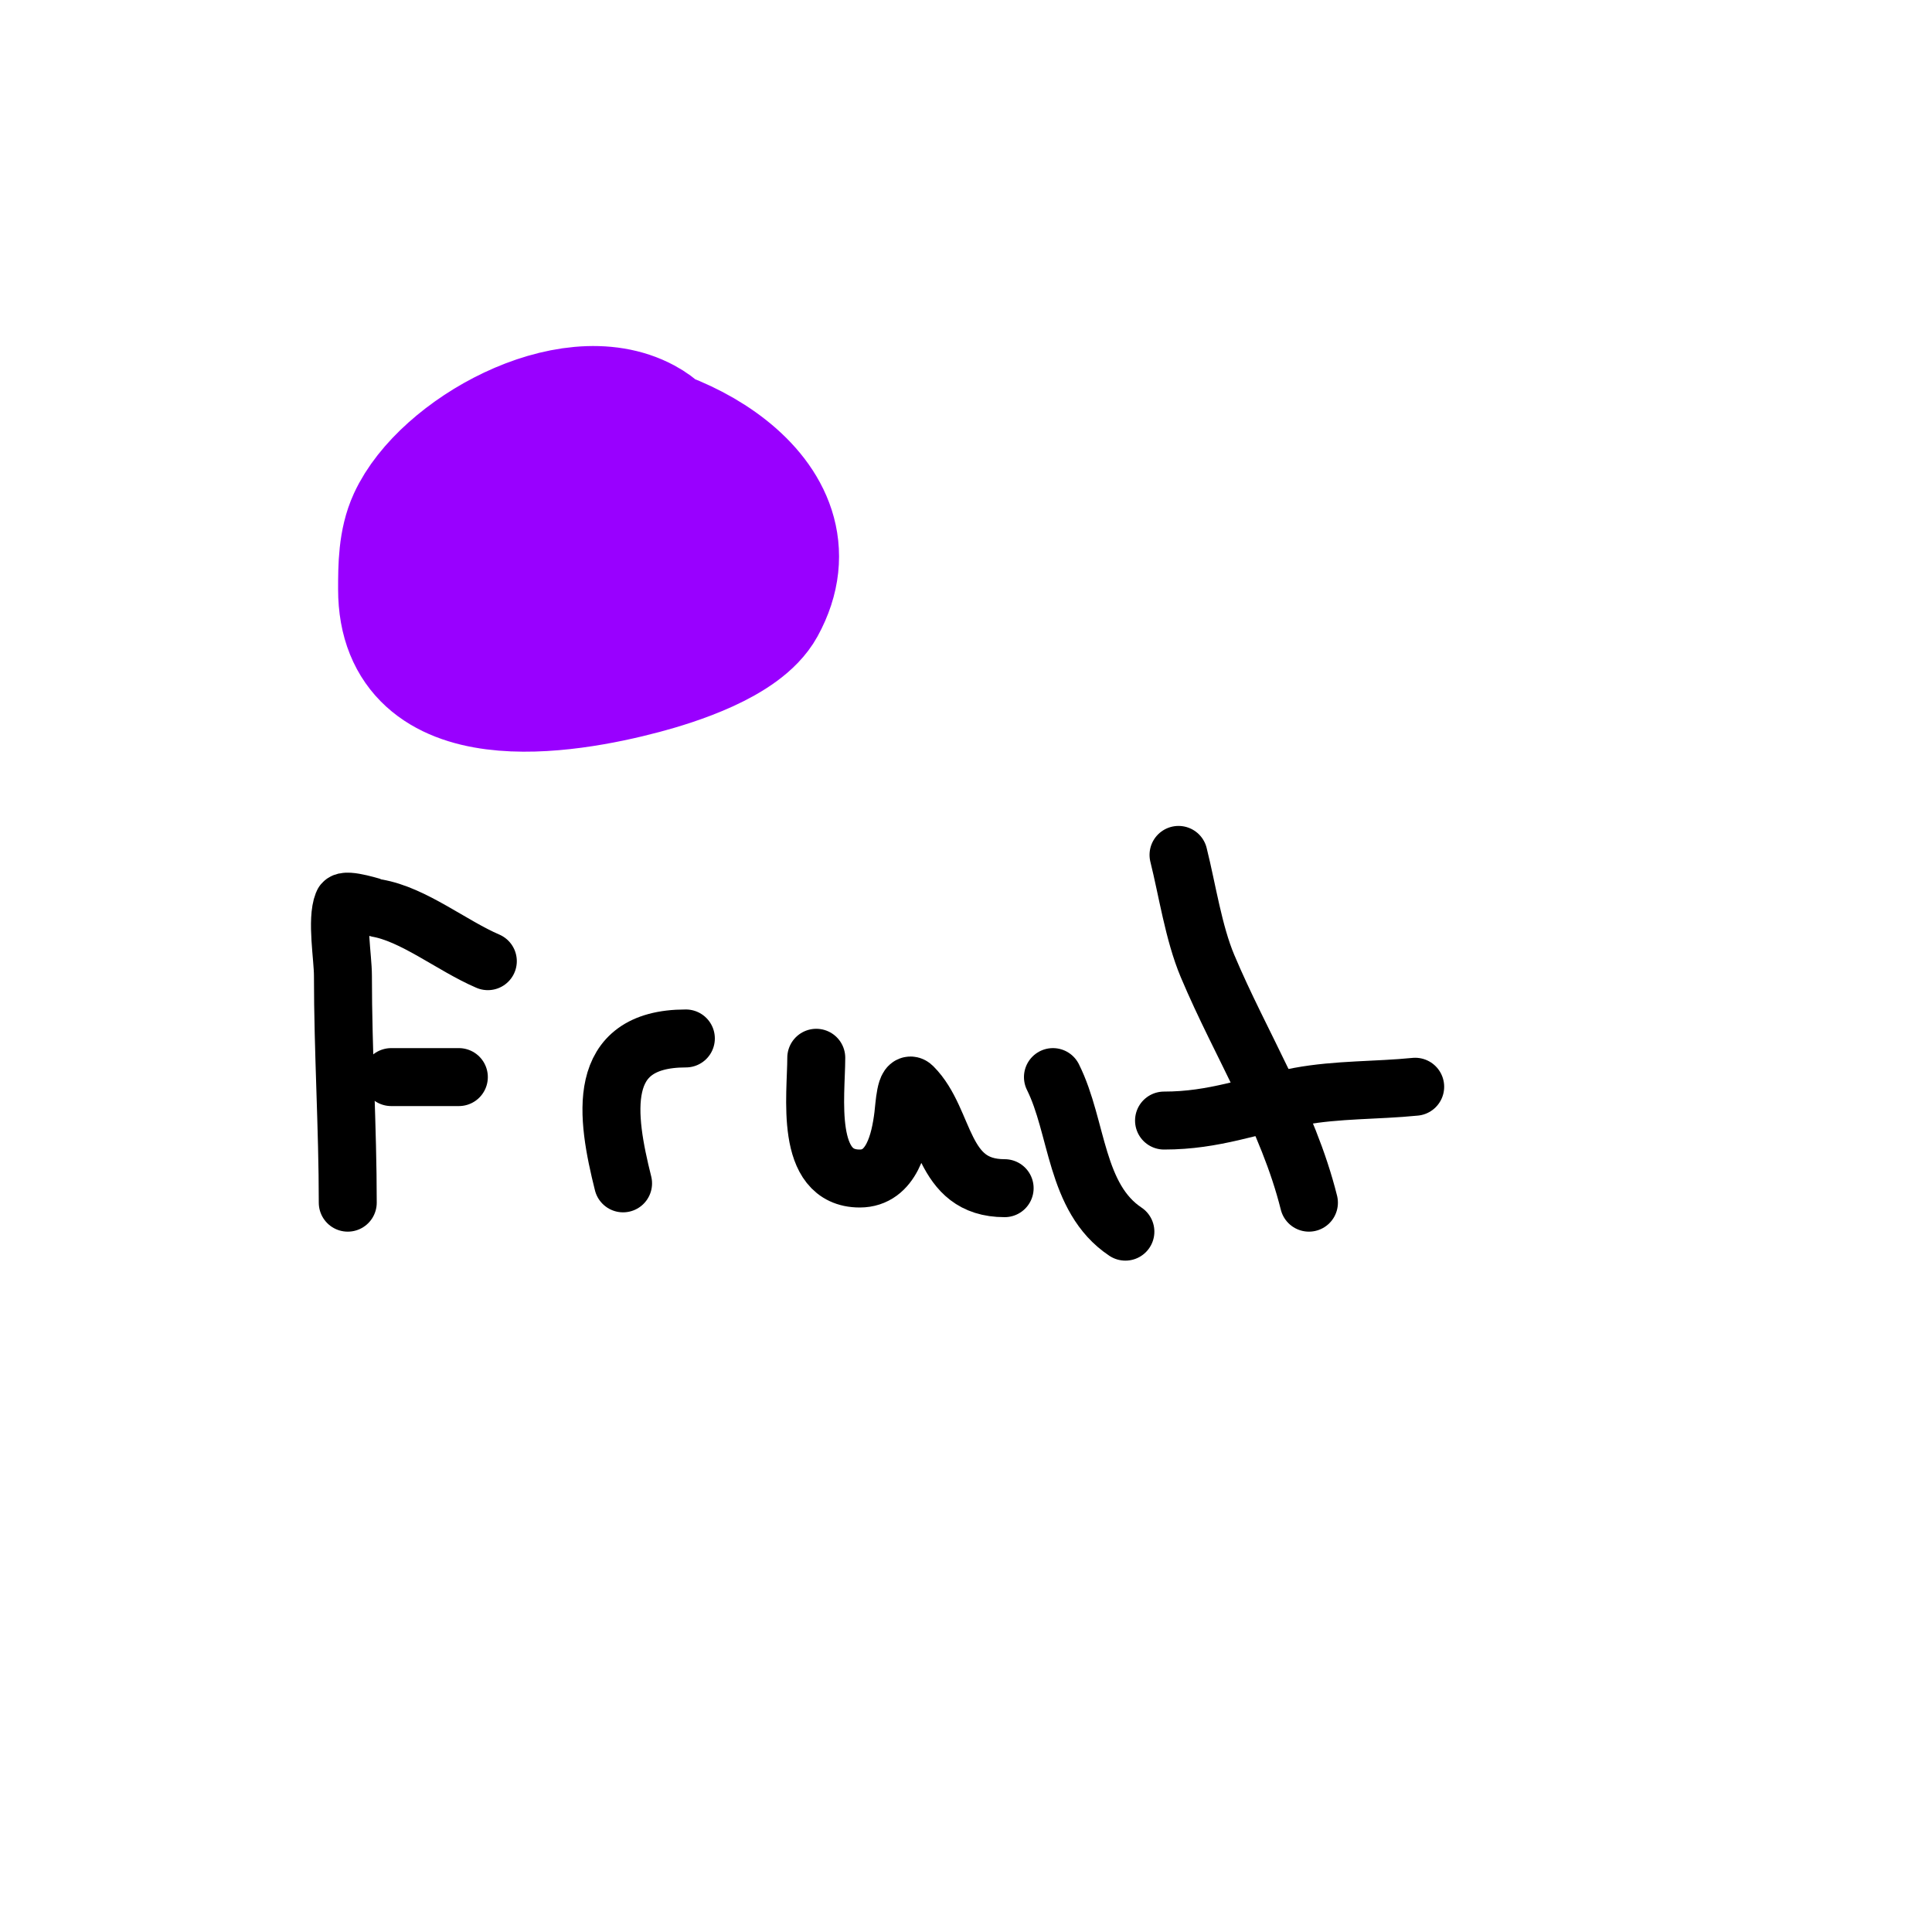
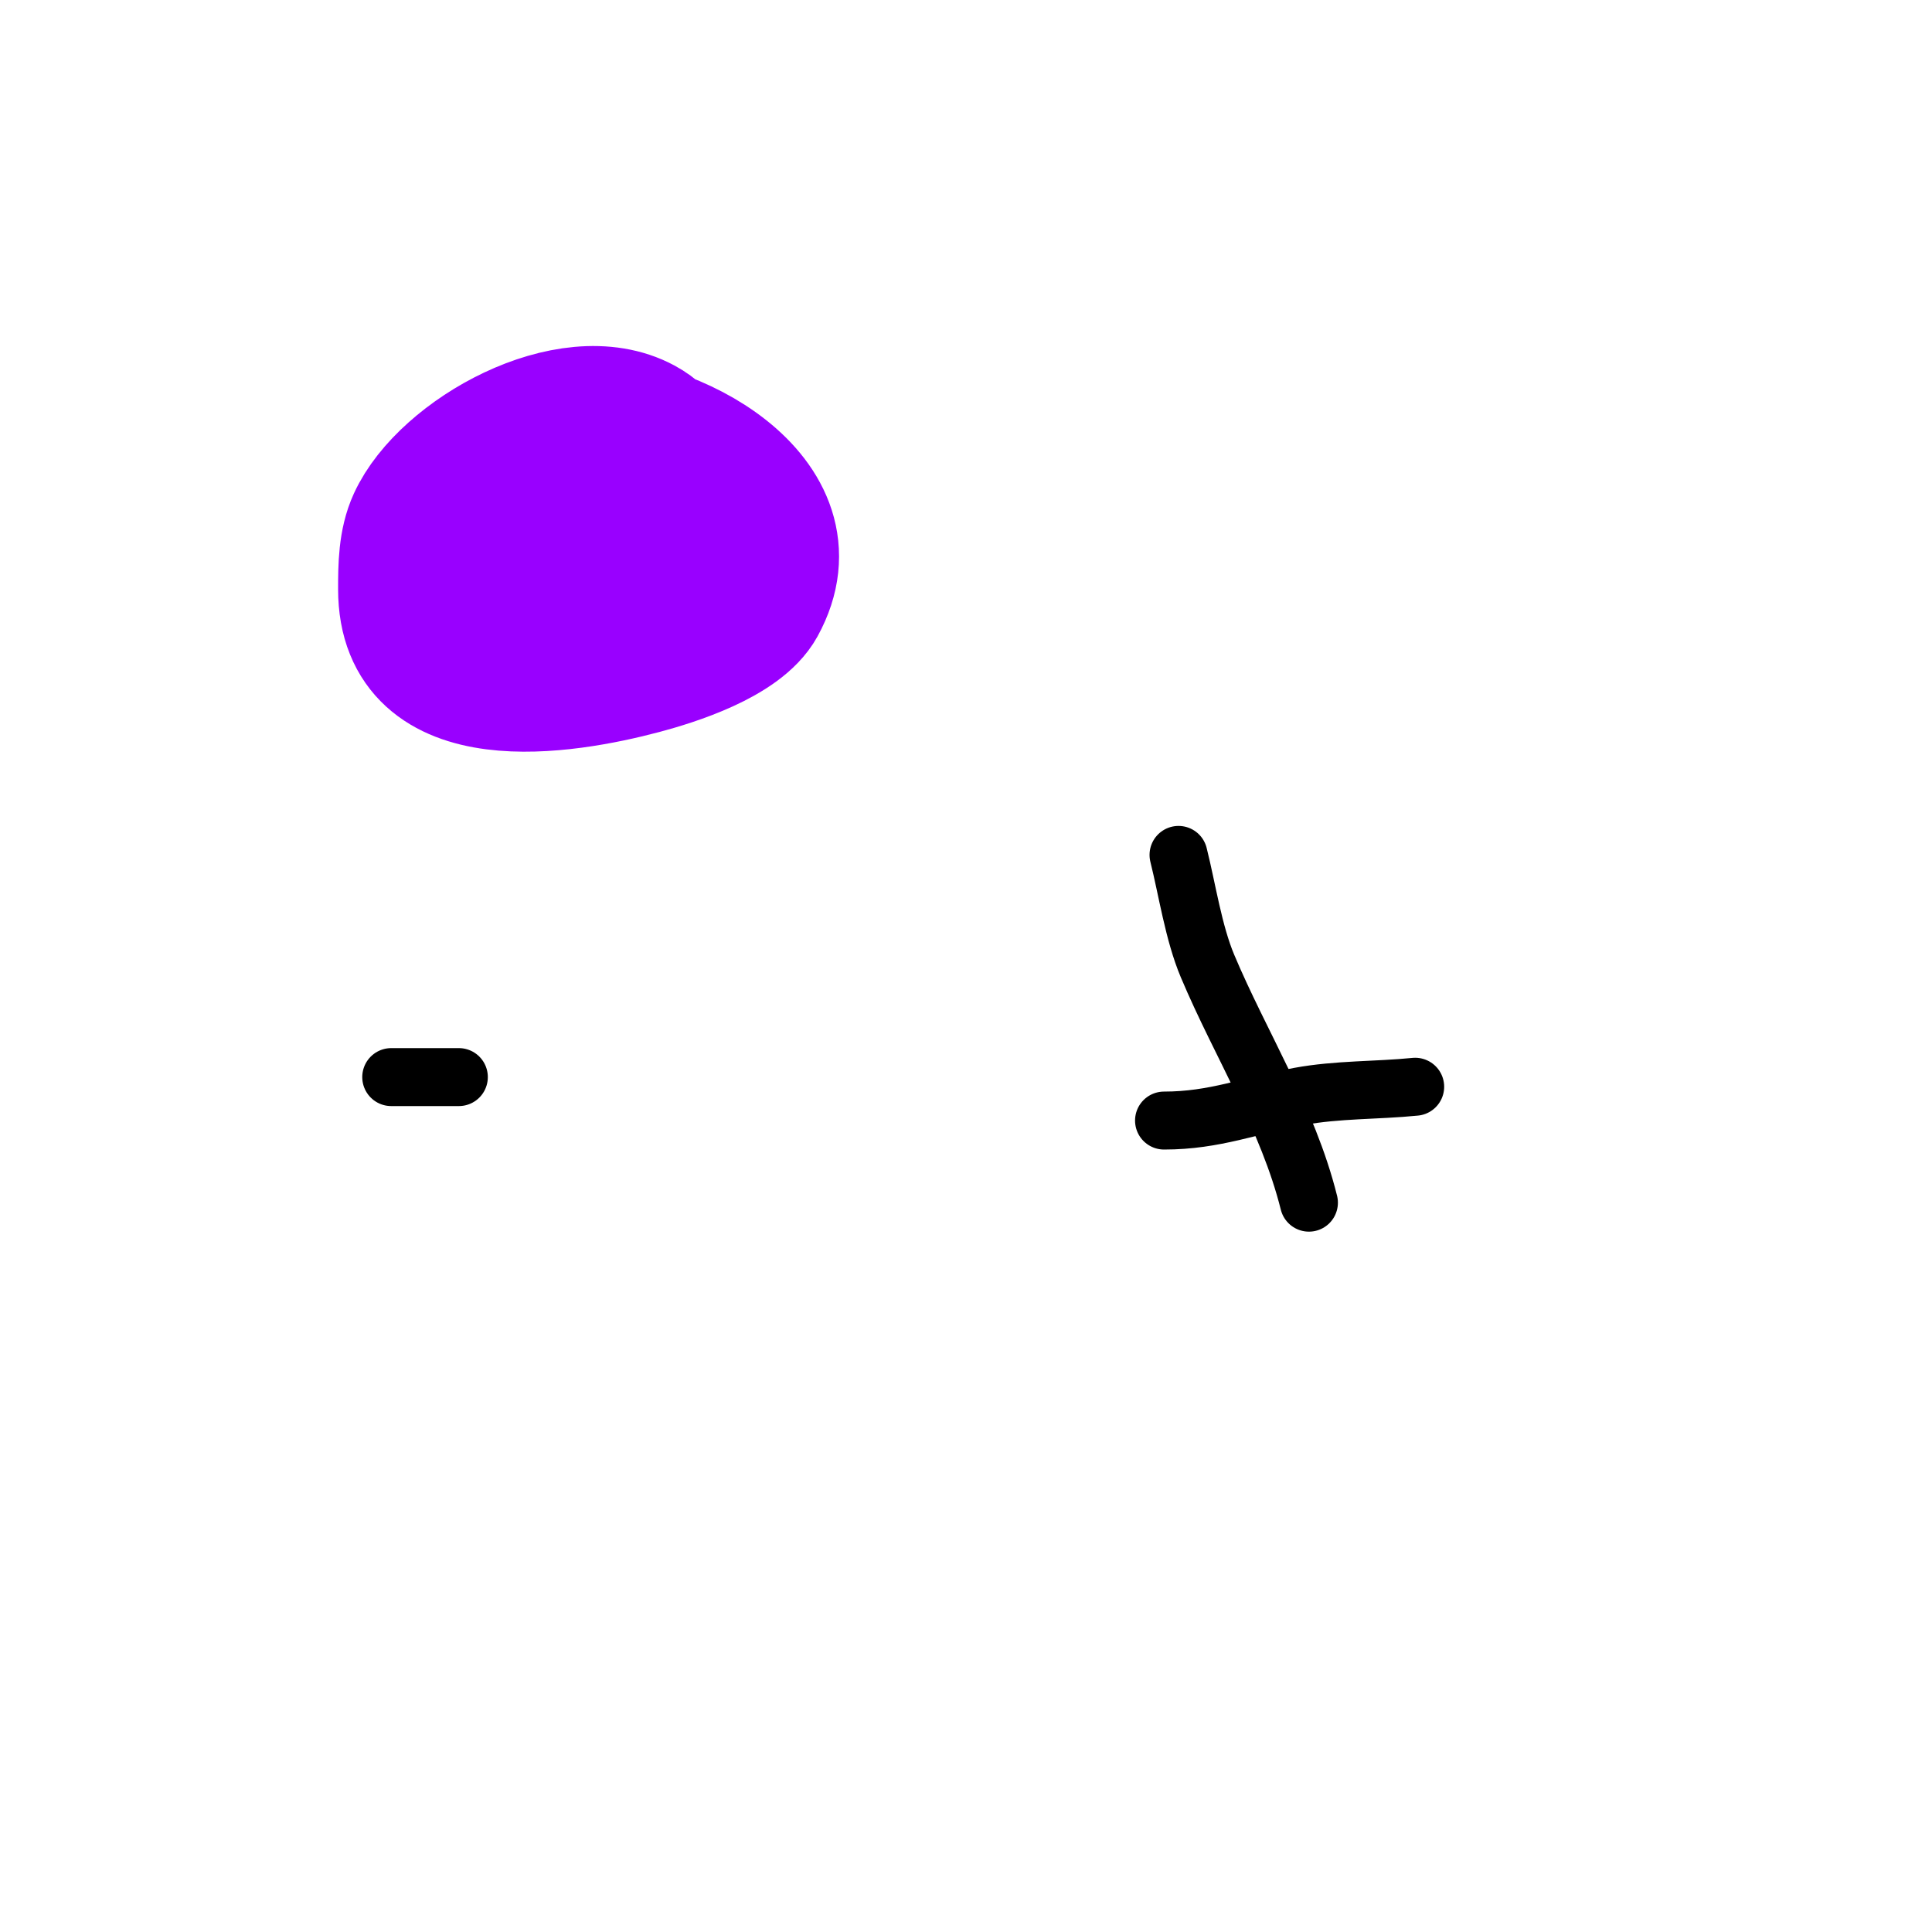
<svg xmlns="http://www.w3.org/2000/svg" viewBox="0 0 400 400" version="1.1">
  <g fill="none" stroke="#9900ff" stroke-width="28" stroke-linecap="round" stroke-linejoin="round">
    <path d="M108,103c-8.079,-12.118 0.028,-14.351 13,-15c17.194,-0.86 48.037,15.115 36,37c-3.862,7.023 -17.597,11.292 -24,13c-16.128,4.301 -49,9.709 -49,-16c0,-4.714 0.036,-9.715 2,-14c6.315,-13.779 31.93,-28.114 47,-20c19.708,10.612 0.612,54.811 -19,38c-14.099,-12.084 16.293,-27.561 24,-16" />
  </g>
  <g fill="none" stroke="#000000" stroke-width="12" stroke-linecap="round" stroke-linejoin="round">
-     <path d="M101,199c-7.423,-3.181 -15.427,-9.738 -23,-11c-0.164,-0.027 -6.552,-2.119 -7,-1c-1.385,3.462 0,11.231 0,15c0,15.726 1,31.326 1,47" />
    <path d="M81,223c4.667,0 9.333,0 14,0" />
-     <path d="M129,245c-3.472,-13.889 -5.935,-30 13,-30" />
-     <path d="M169,219c0,7.786 -2.527,25 9,25c6.652,0 8.345,-7.76 9,-13c0.261,-2.092 0.509,-7.491 2,-6c7.002,7.002 5.706,21 19,21" />
-     <path d="M218,223c5.179,10.359 4.561,25.041 15,32" />
-     <path d="M217,201" />
    <path d="M244,177c1.805,7.22 3.117,16.153 6,23c6.899,16.385 16.632,31.527 21,49" />
    <path d="M241,232c10.543,0 17.788,-3.109 28,-5c7.894,-1.462 16.012,-1.201 24,-2" />
  </g>
</svg>